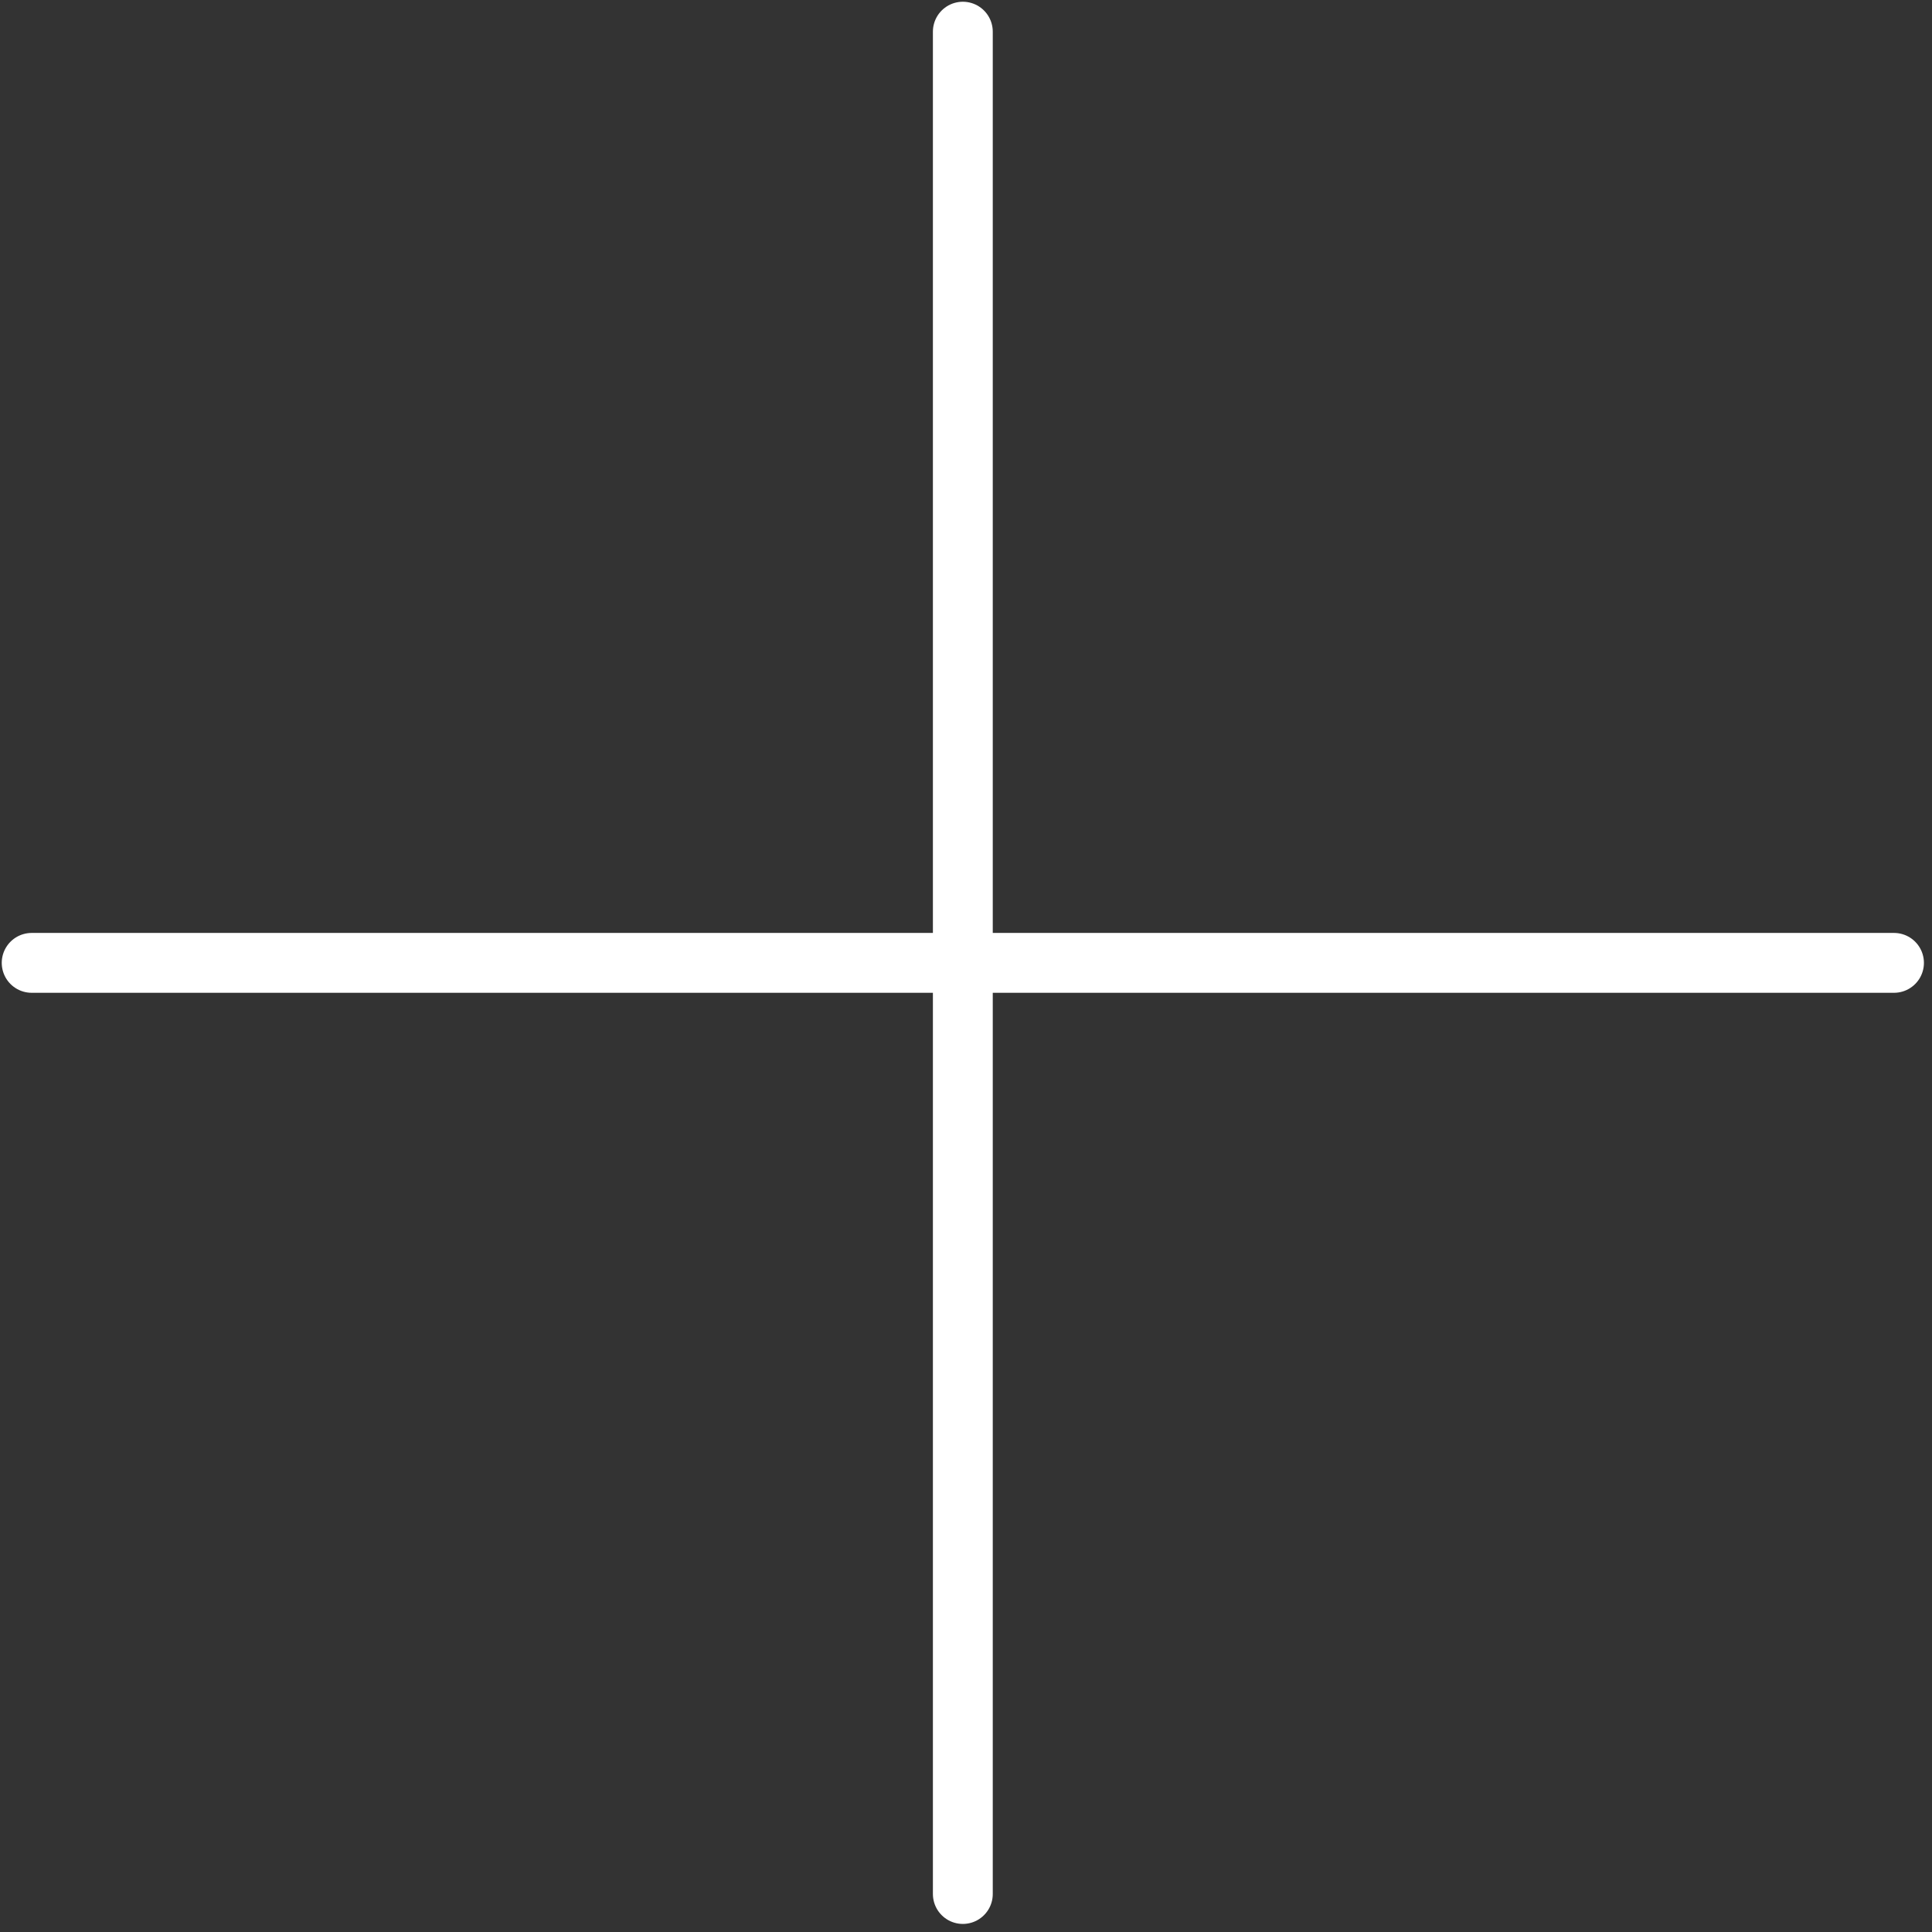
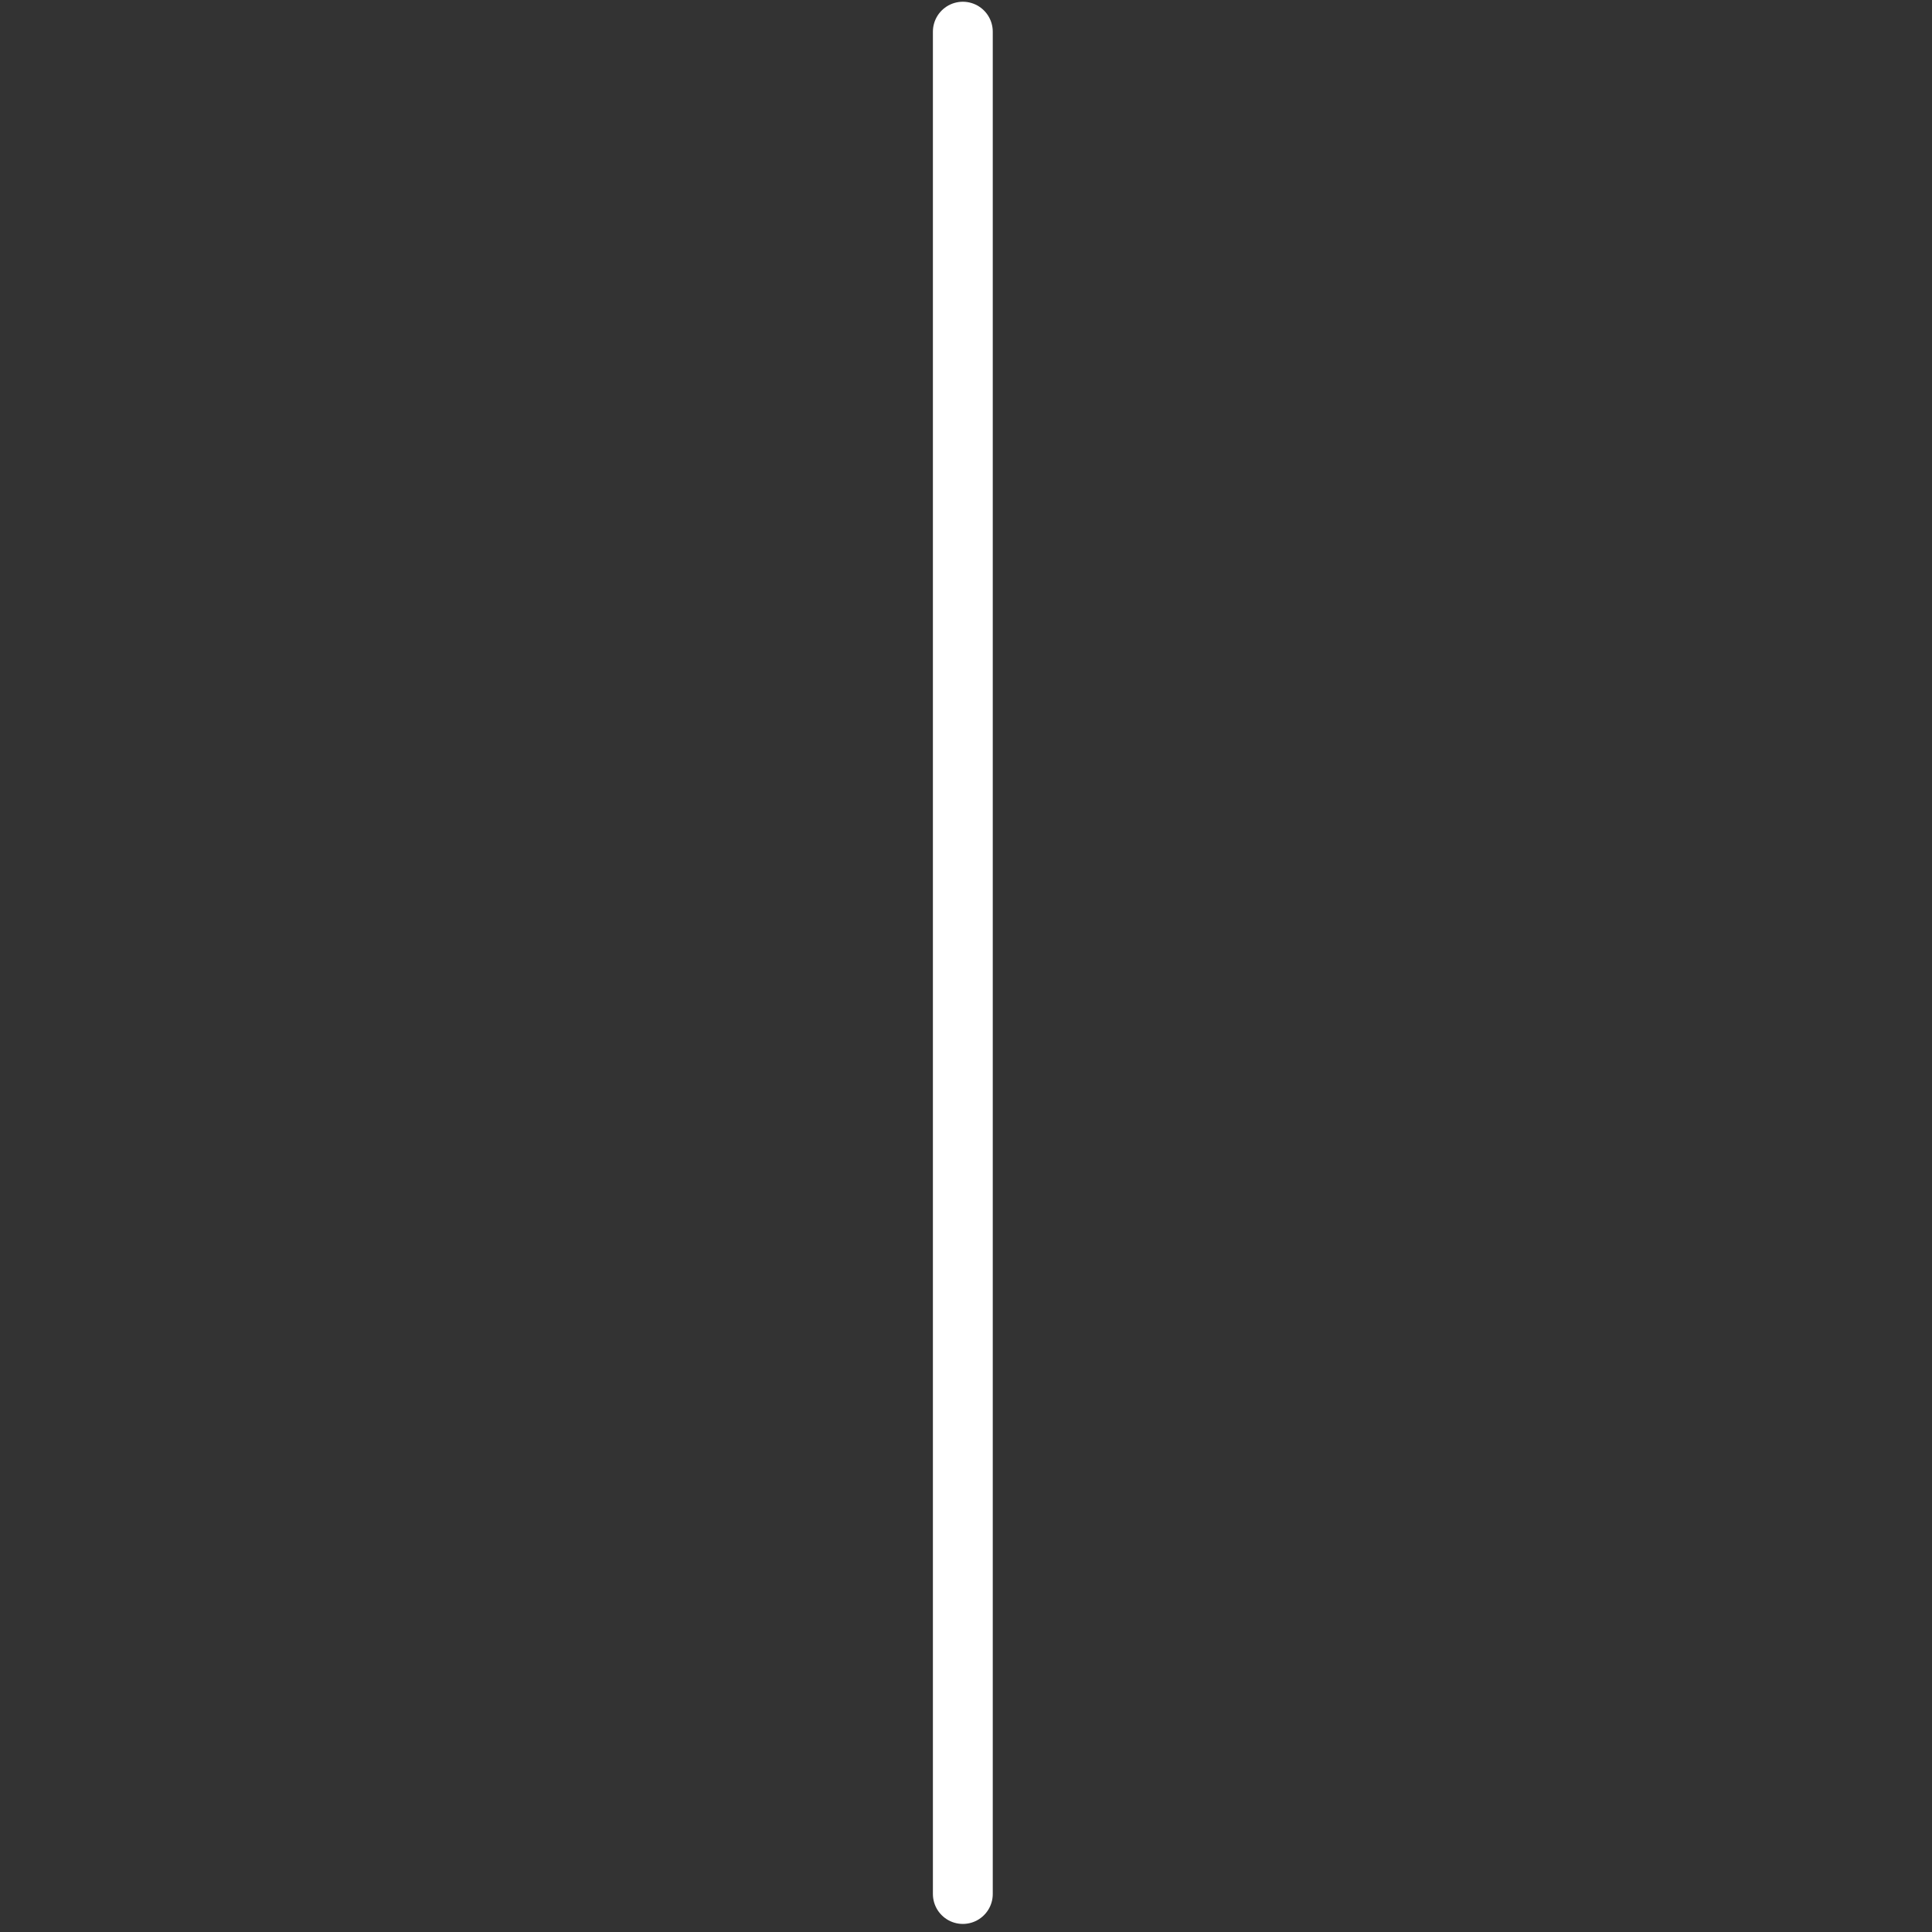
<svg xmlns="http://www.w3.org/2000/svg" width="61" height="61" viewBox="0 0 61 61" fill="none">
  <rect x="0" y="0" width="61" height="61" fill="#333333" stroke="none" />
  <path d="M30.4 1V59.8" stroke="white" stroke-width="1.89" stroke-linecap="round" stroke-linejoin="round" />
-   <path d="M1 30.401H59.8" stroke="white" stroke-width="1.89" stroke-linecap="round" stroke-linejoin="round" />
</svg>